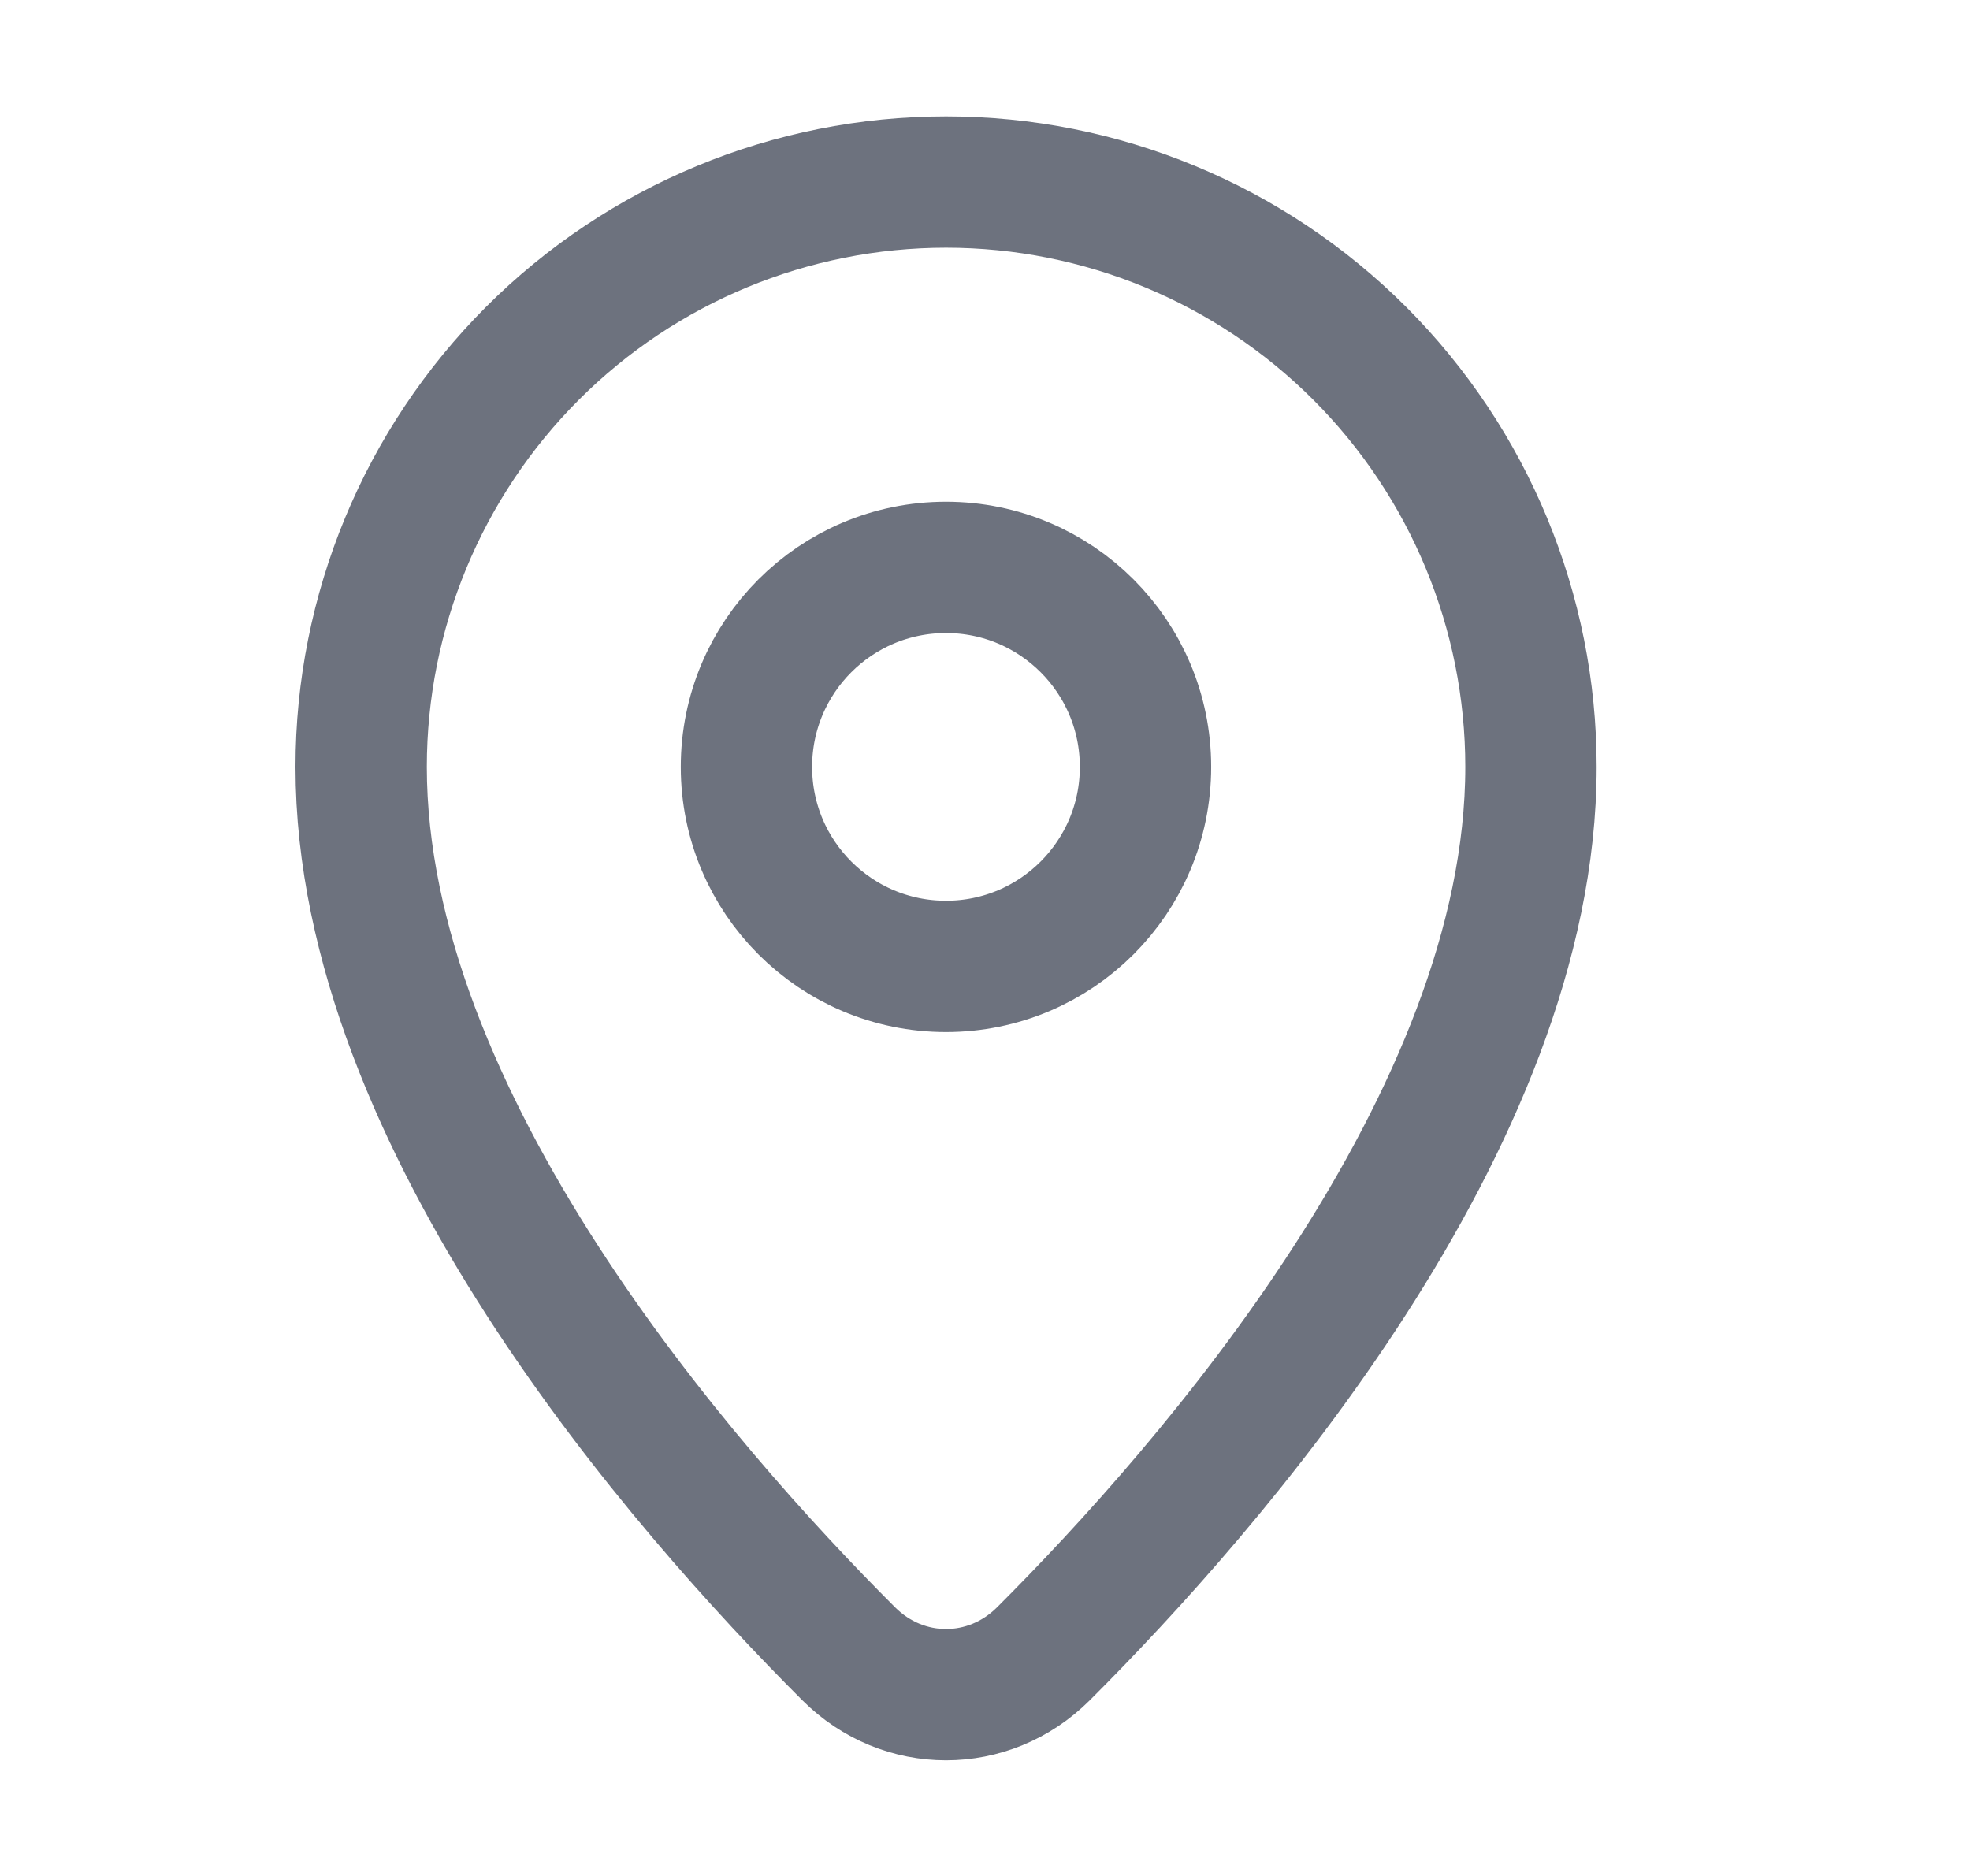
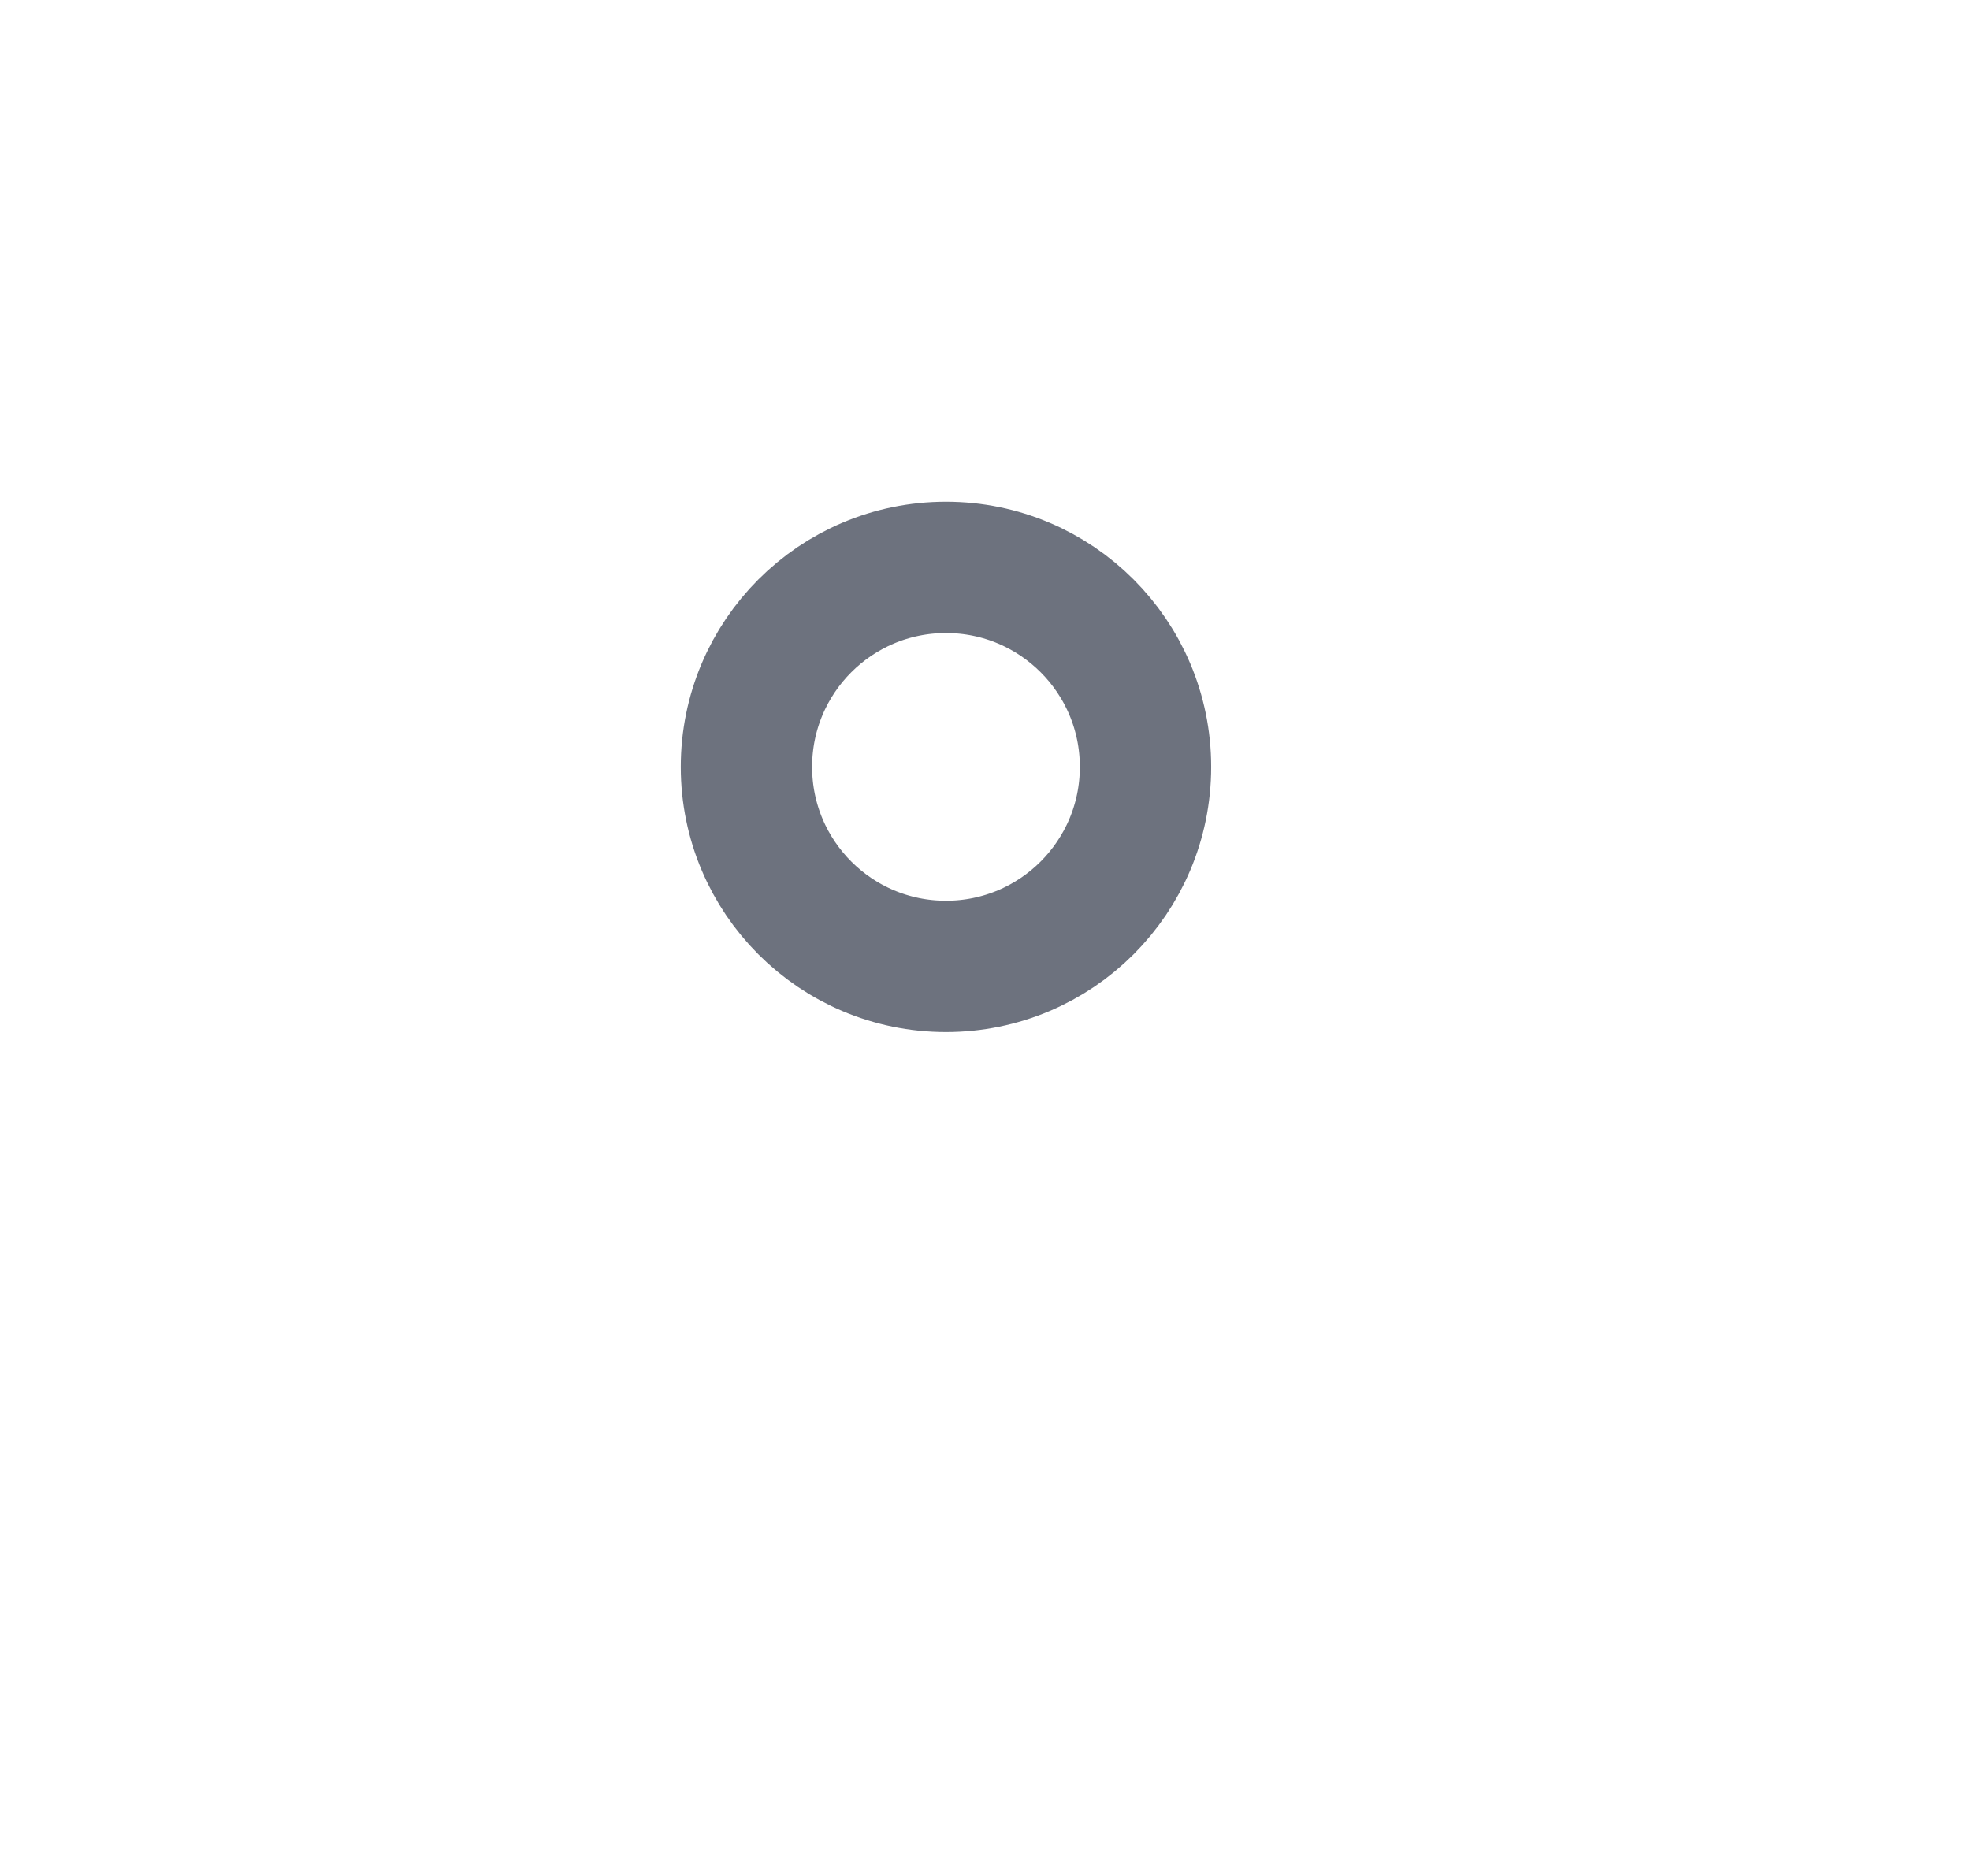
<svg xmlns="http://www.w3.org/2000/svg" width="21" height="20" viewBox="0 0 21 20" fill="none">
-   <path d="M16.32 8.176C16.32 11.952 12.895 15.861 11.122 17.632C10.54 18.212 9.629 18.212 9.048 17.632C7.275 15.861 3.85 11.952 3.85 8.176C3.85 6.523 4.507 4.937 5.676 3.767C6.845 2.598 8.431 1.941 10.085 1.941C11.739 1.941 13.325 2.598 14.494 3.767C15.663 4.937 16.32 6.523 16.32 8.176Z" stroke="#6D727E" stroke-width="1.4" stroke-linecap="round" stroke-linejoin="round" />
  <path d="M10.084 10.303C11.259 10.303 12.211 9.351 12.211 8.176C12.211 7.001 11.259 6.049 10.084 6.049C8.909 6.049 7.957 7.001 7.957 8.176C7.957 9.351 8.909 10.303 10.084 10.303Z" stroke="#6D727E" stroke-width="1.4" stroke-linecap="round" stroke-linejoin="round" />
</svg>